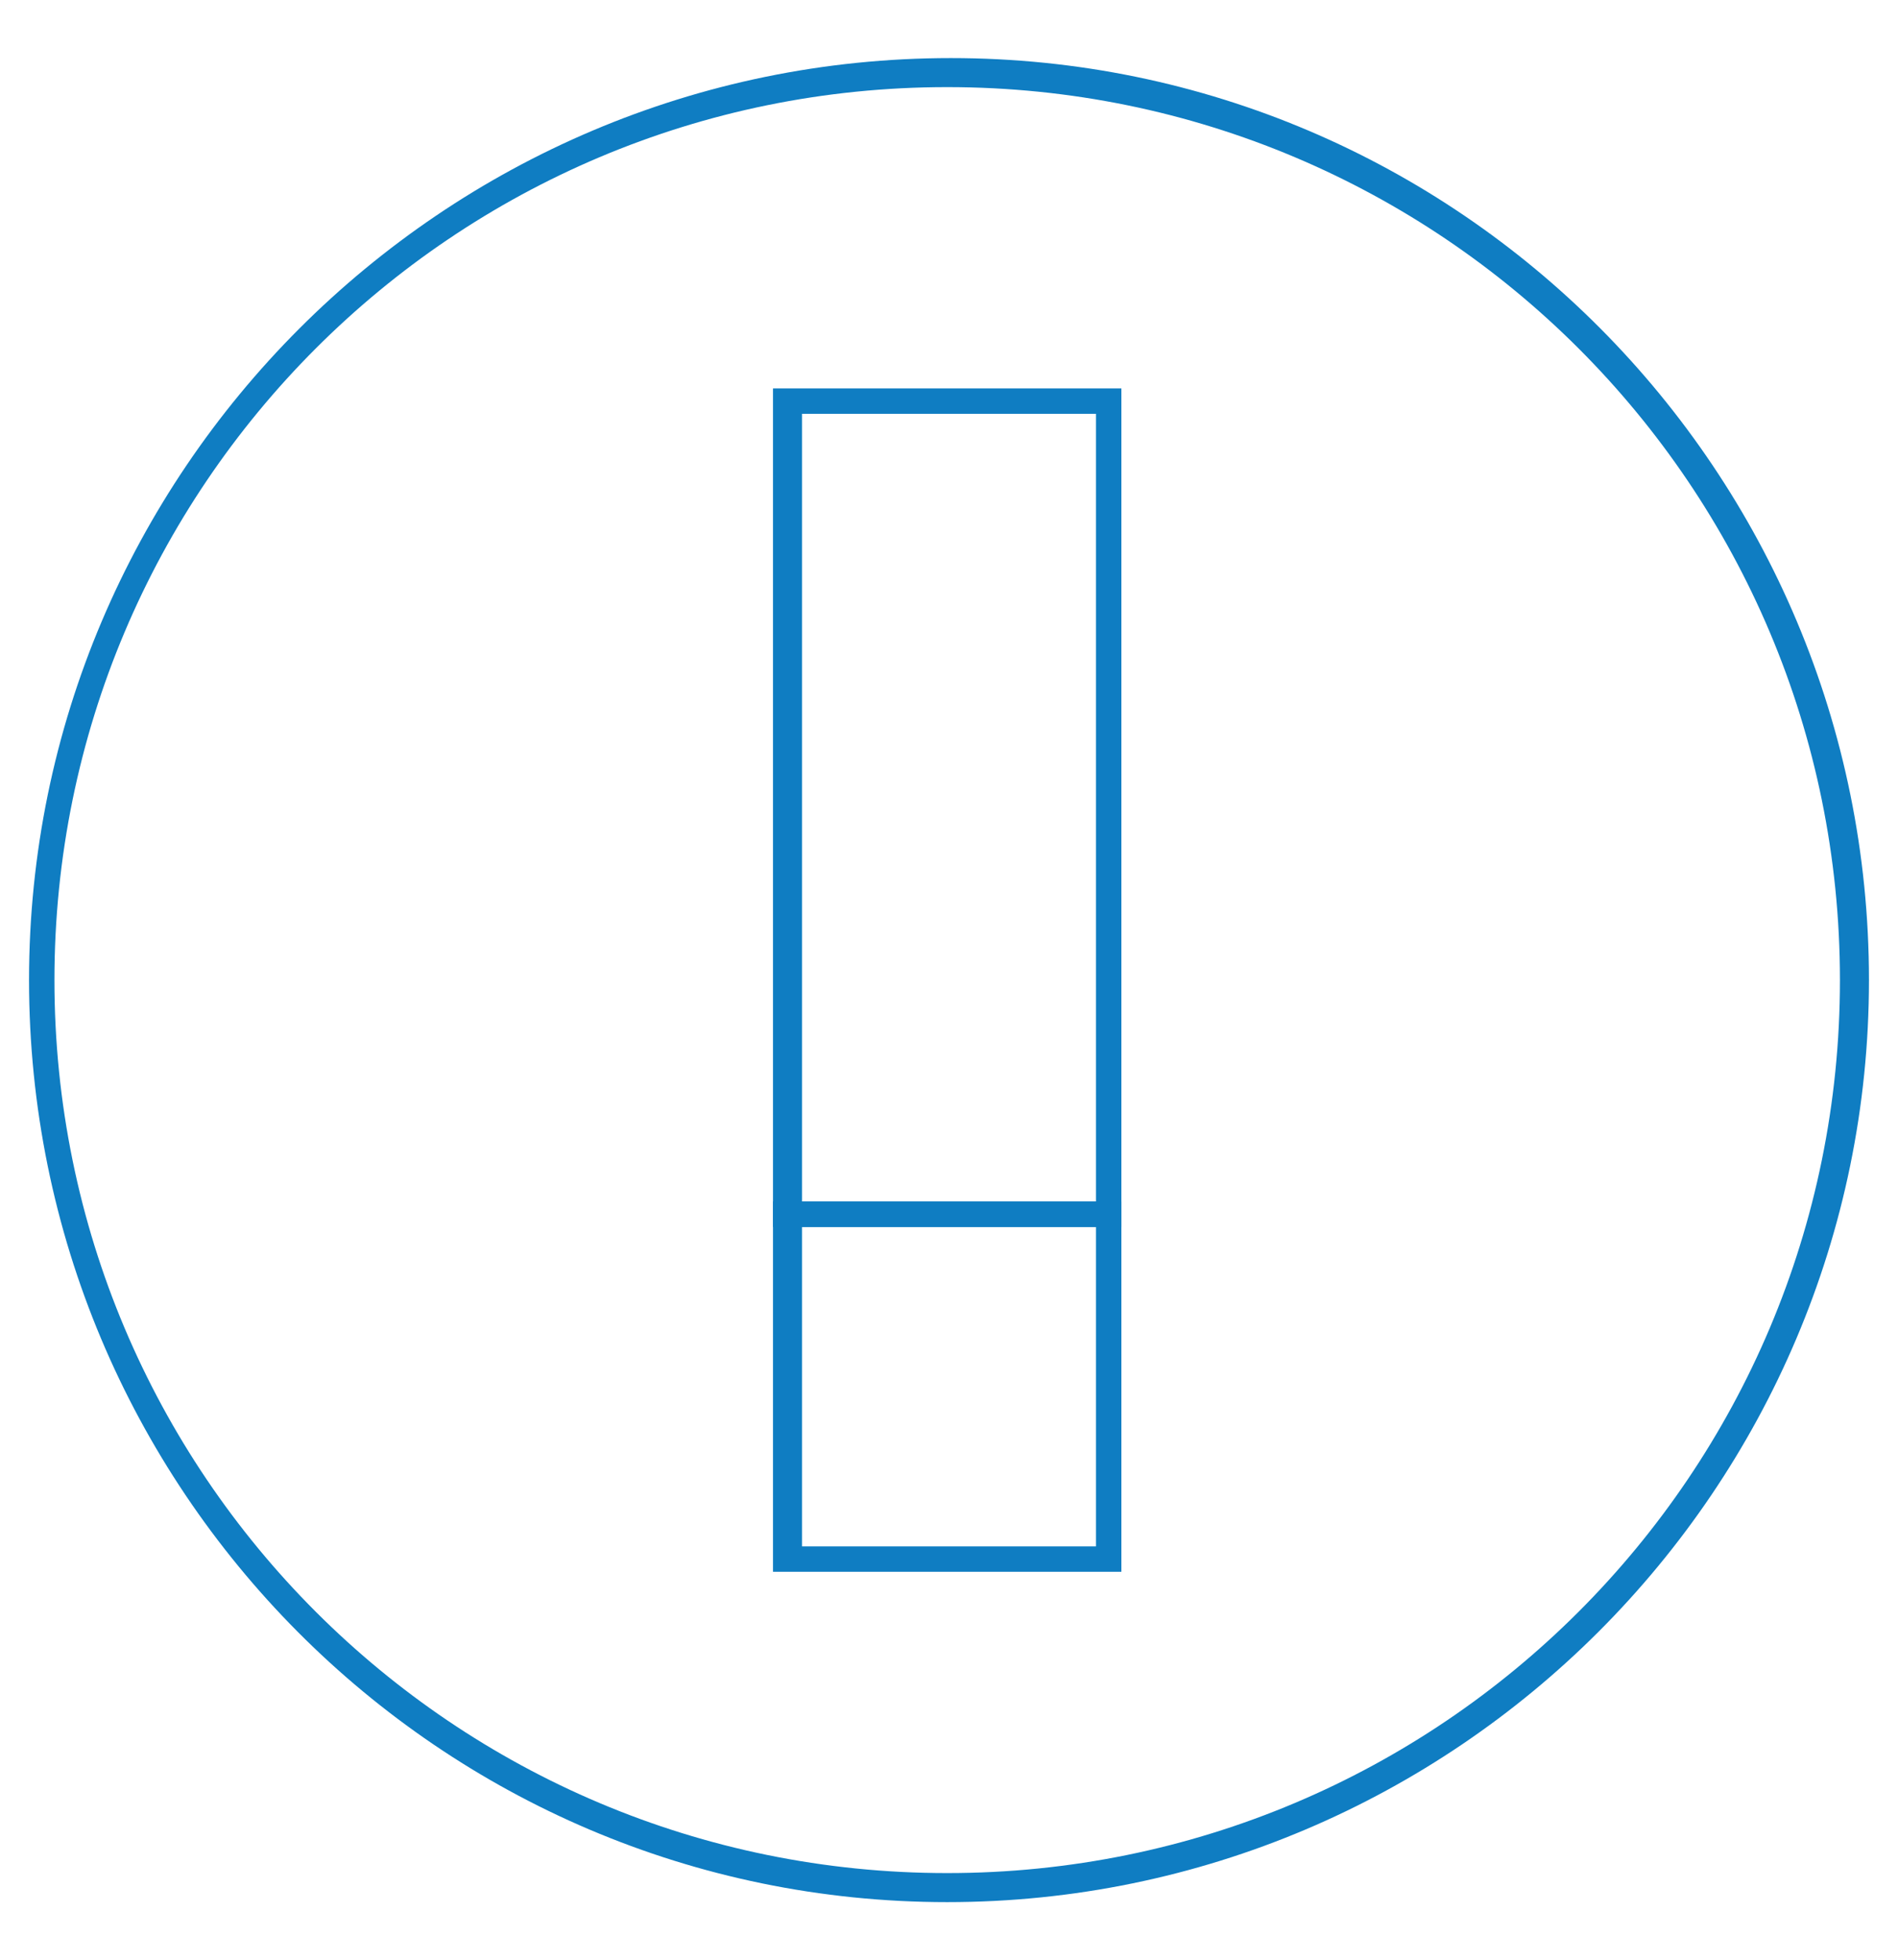
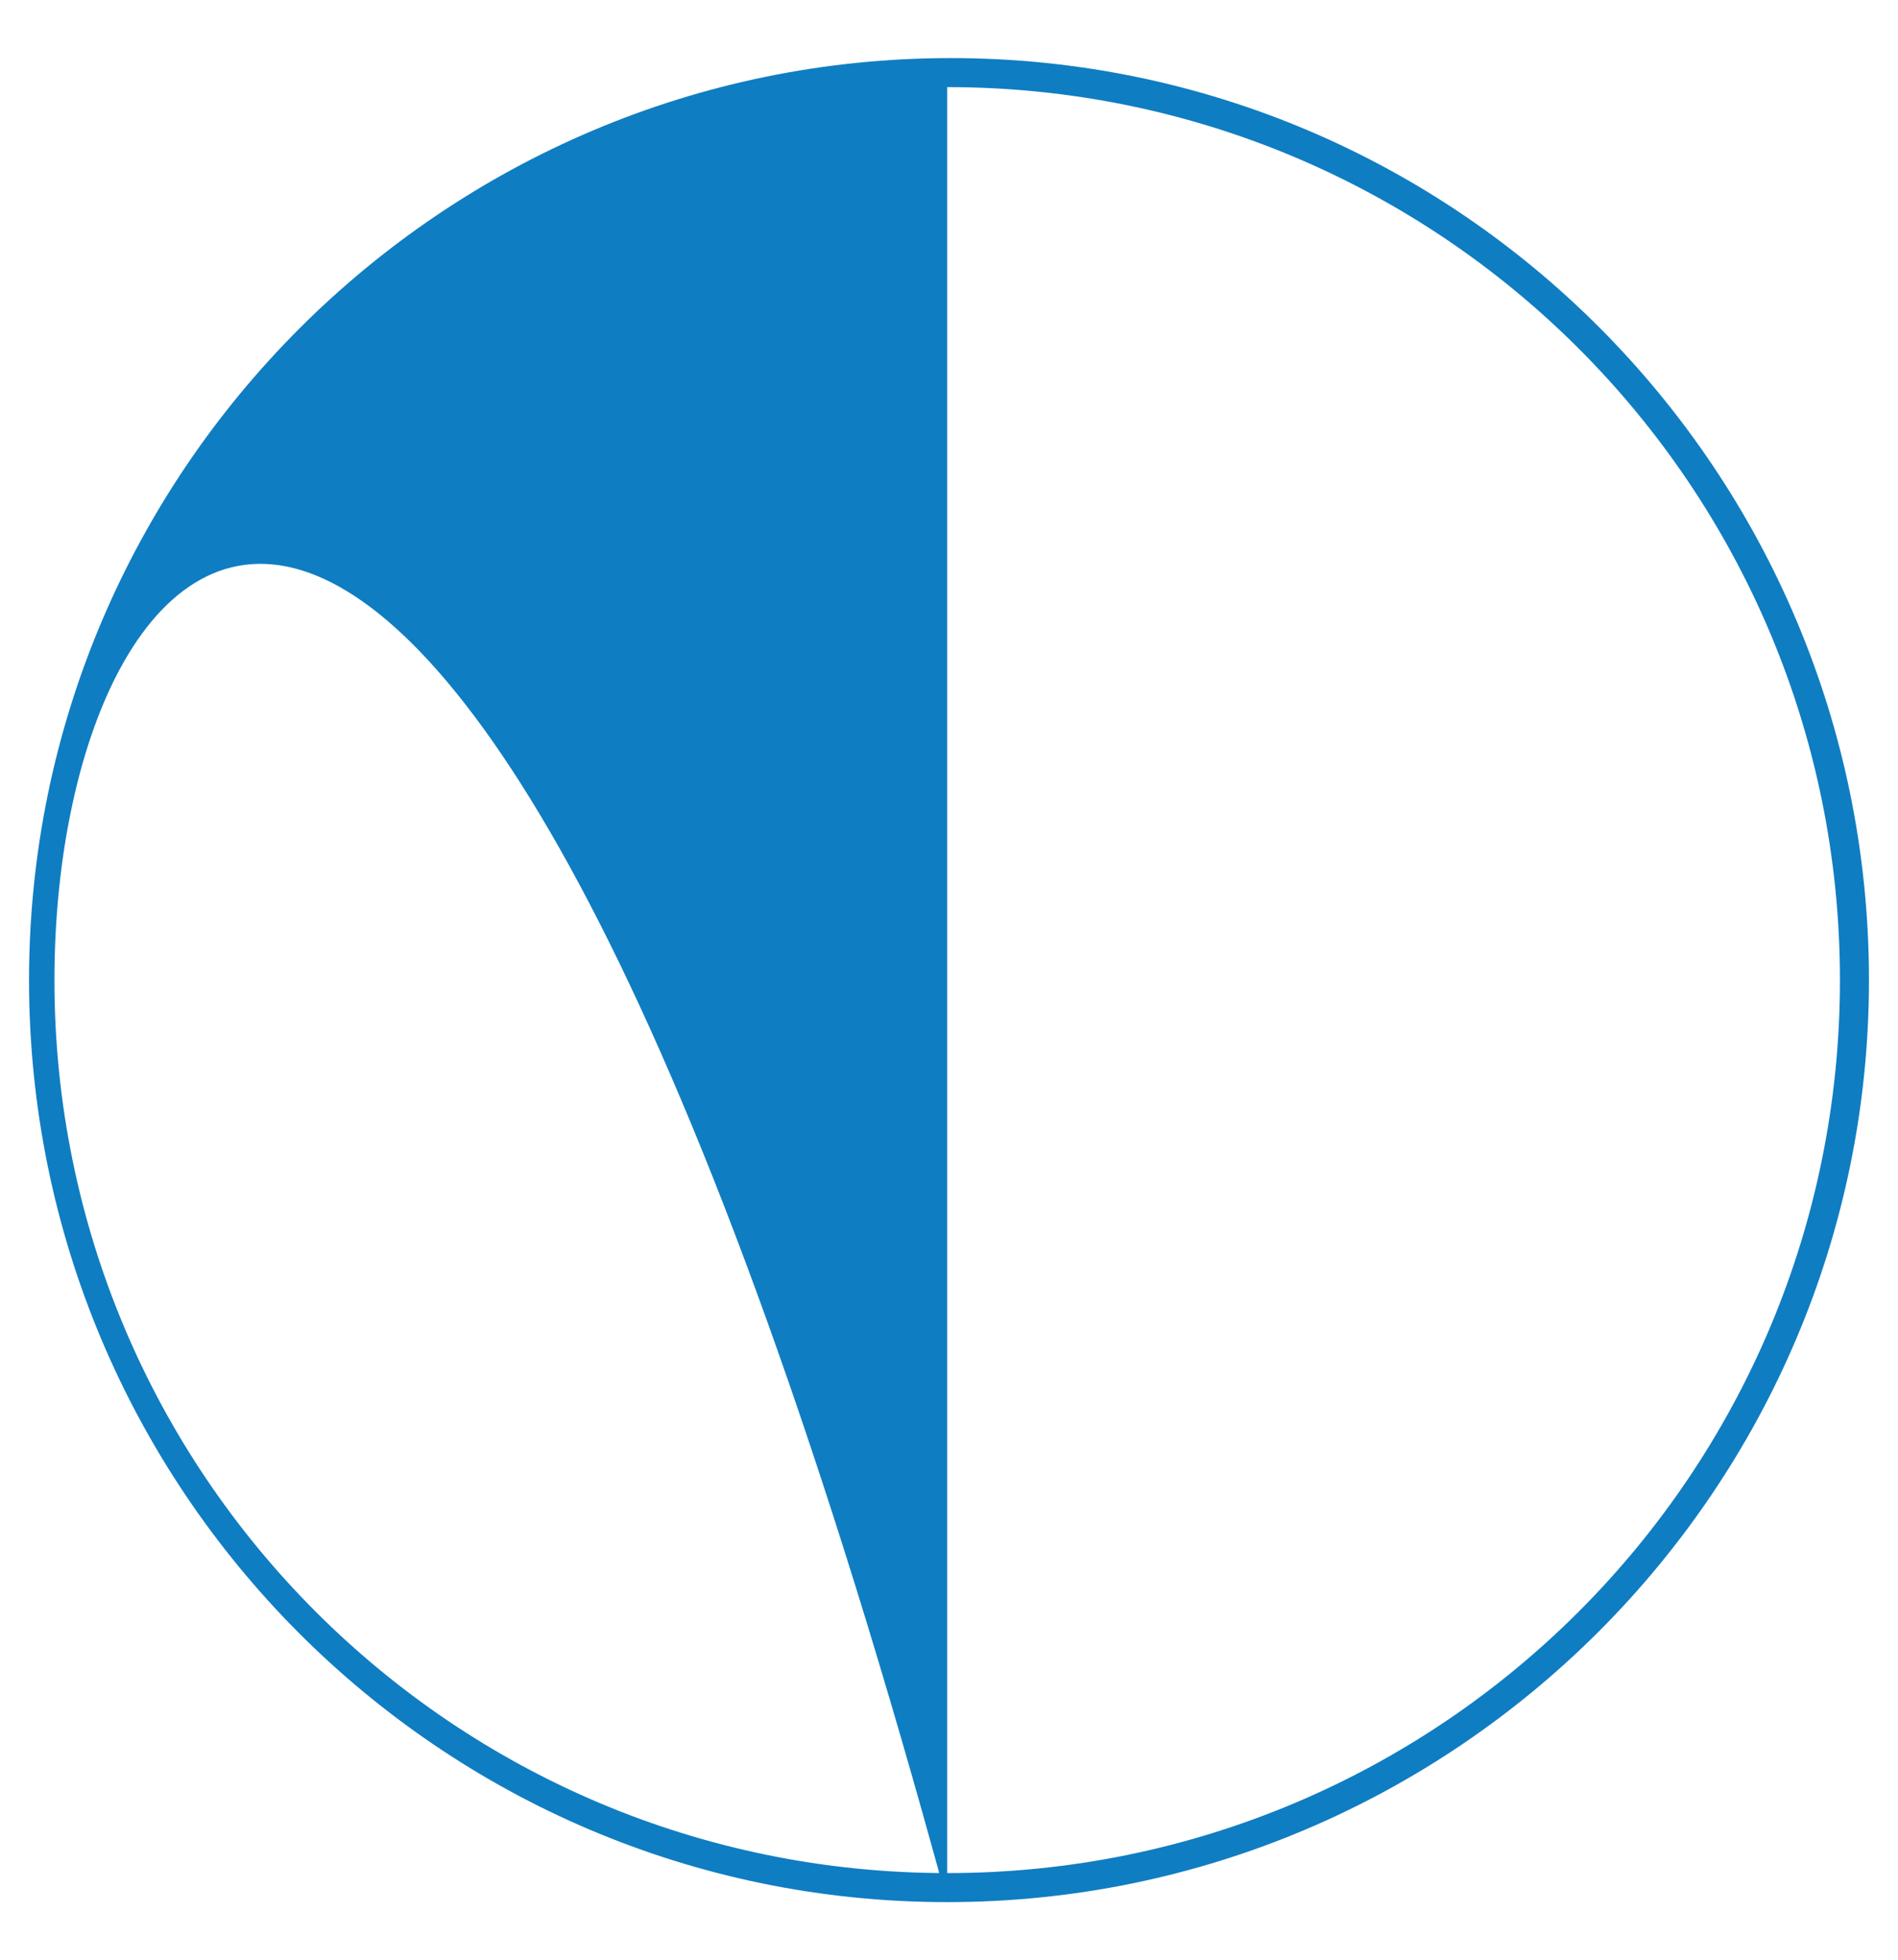
<svg xmlns="http://www.w3.org/2000/svg" version="1.1" id="Layer_1" x="0px" y="0px" viewBox="0 0 52.3 54" style="enable-background:new 0 0 52.3 54;" xml:space="preserve">
  <g>
-     <path style="fill:#0F7DC2;" d="M26.1,52.4C12.1,52.4,0.8,41,0.8,27c0-14,11.4-25.4,25.4-25.4S51.5,13,51.5,27   C51.5,41,40.1,52.4,26.1,52.4z M26.1,2.4C12.5,2.4,1.5,13.4,1.5,27c0,13.6,11,24.6,24.6,24.6s24.6-11,24.6-24.6   C50.7,13.4,39.7,2.4,26.1,2.4z" />
+     <path style="fill:#0F7DC2;" d="M26.1,52.4C12.1,52.4,0.8,41,0.8,27c0-14,11.4-25.4,25.4-25.4S51.5,13,51.5,27   C51.5,41,40.1,52.4,26.1,52.4z C12.5,2.4,1.5,13.4,1.5,27c0,13.6,11,24.6,24.6,24.6s24.6-11,24.6-24.6   C50.7,13.4,39.7,2.4,26.1,2.4z" />
  </g>
  <g>
    <g>
-       <path style="fill:#0F7DC2;" d="M30.9,33.8h-9.6V10.7h9.6V33.8z M22.1,33.1h8.1V11.4h-8.1V33.1z" />
-     </g>
+       </g>
    <g>
-       <path style="fill:#0F7DC2;" d="M30.9,43.3h-9.6V33.1h9.6V43.3z M22.1,42.6h8.1v-8.8h-8.1V42.6z" />
-     </g>
+       </g>
  </g>
</svg>